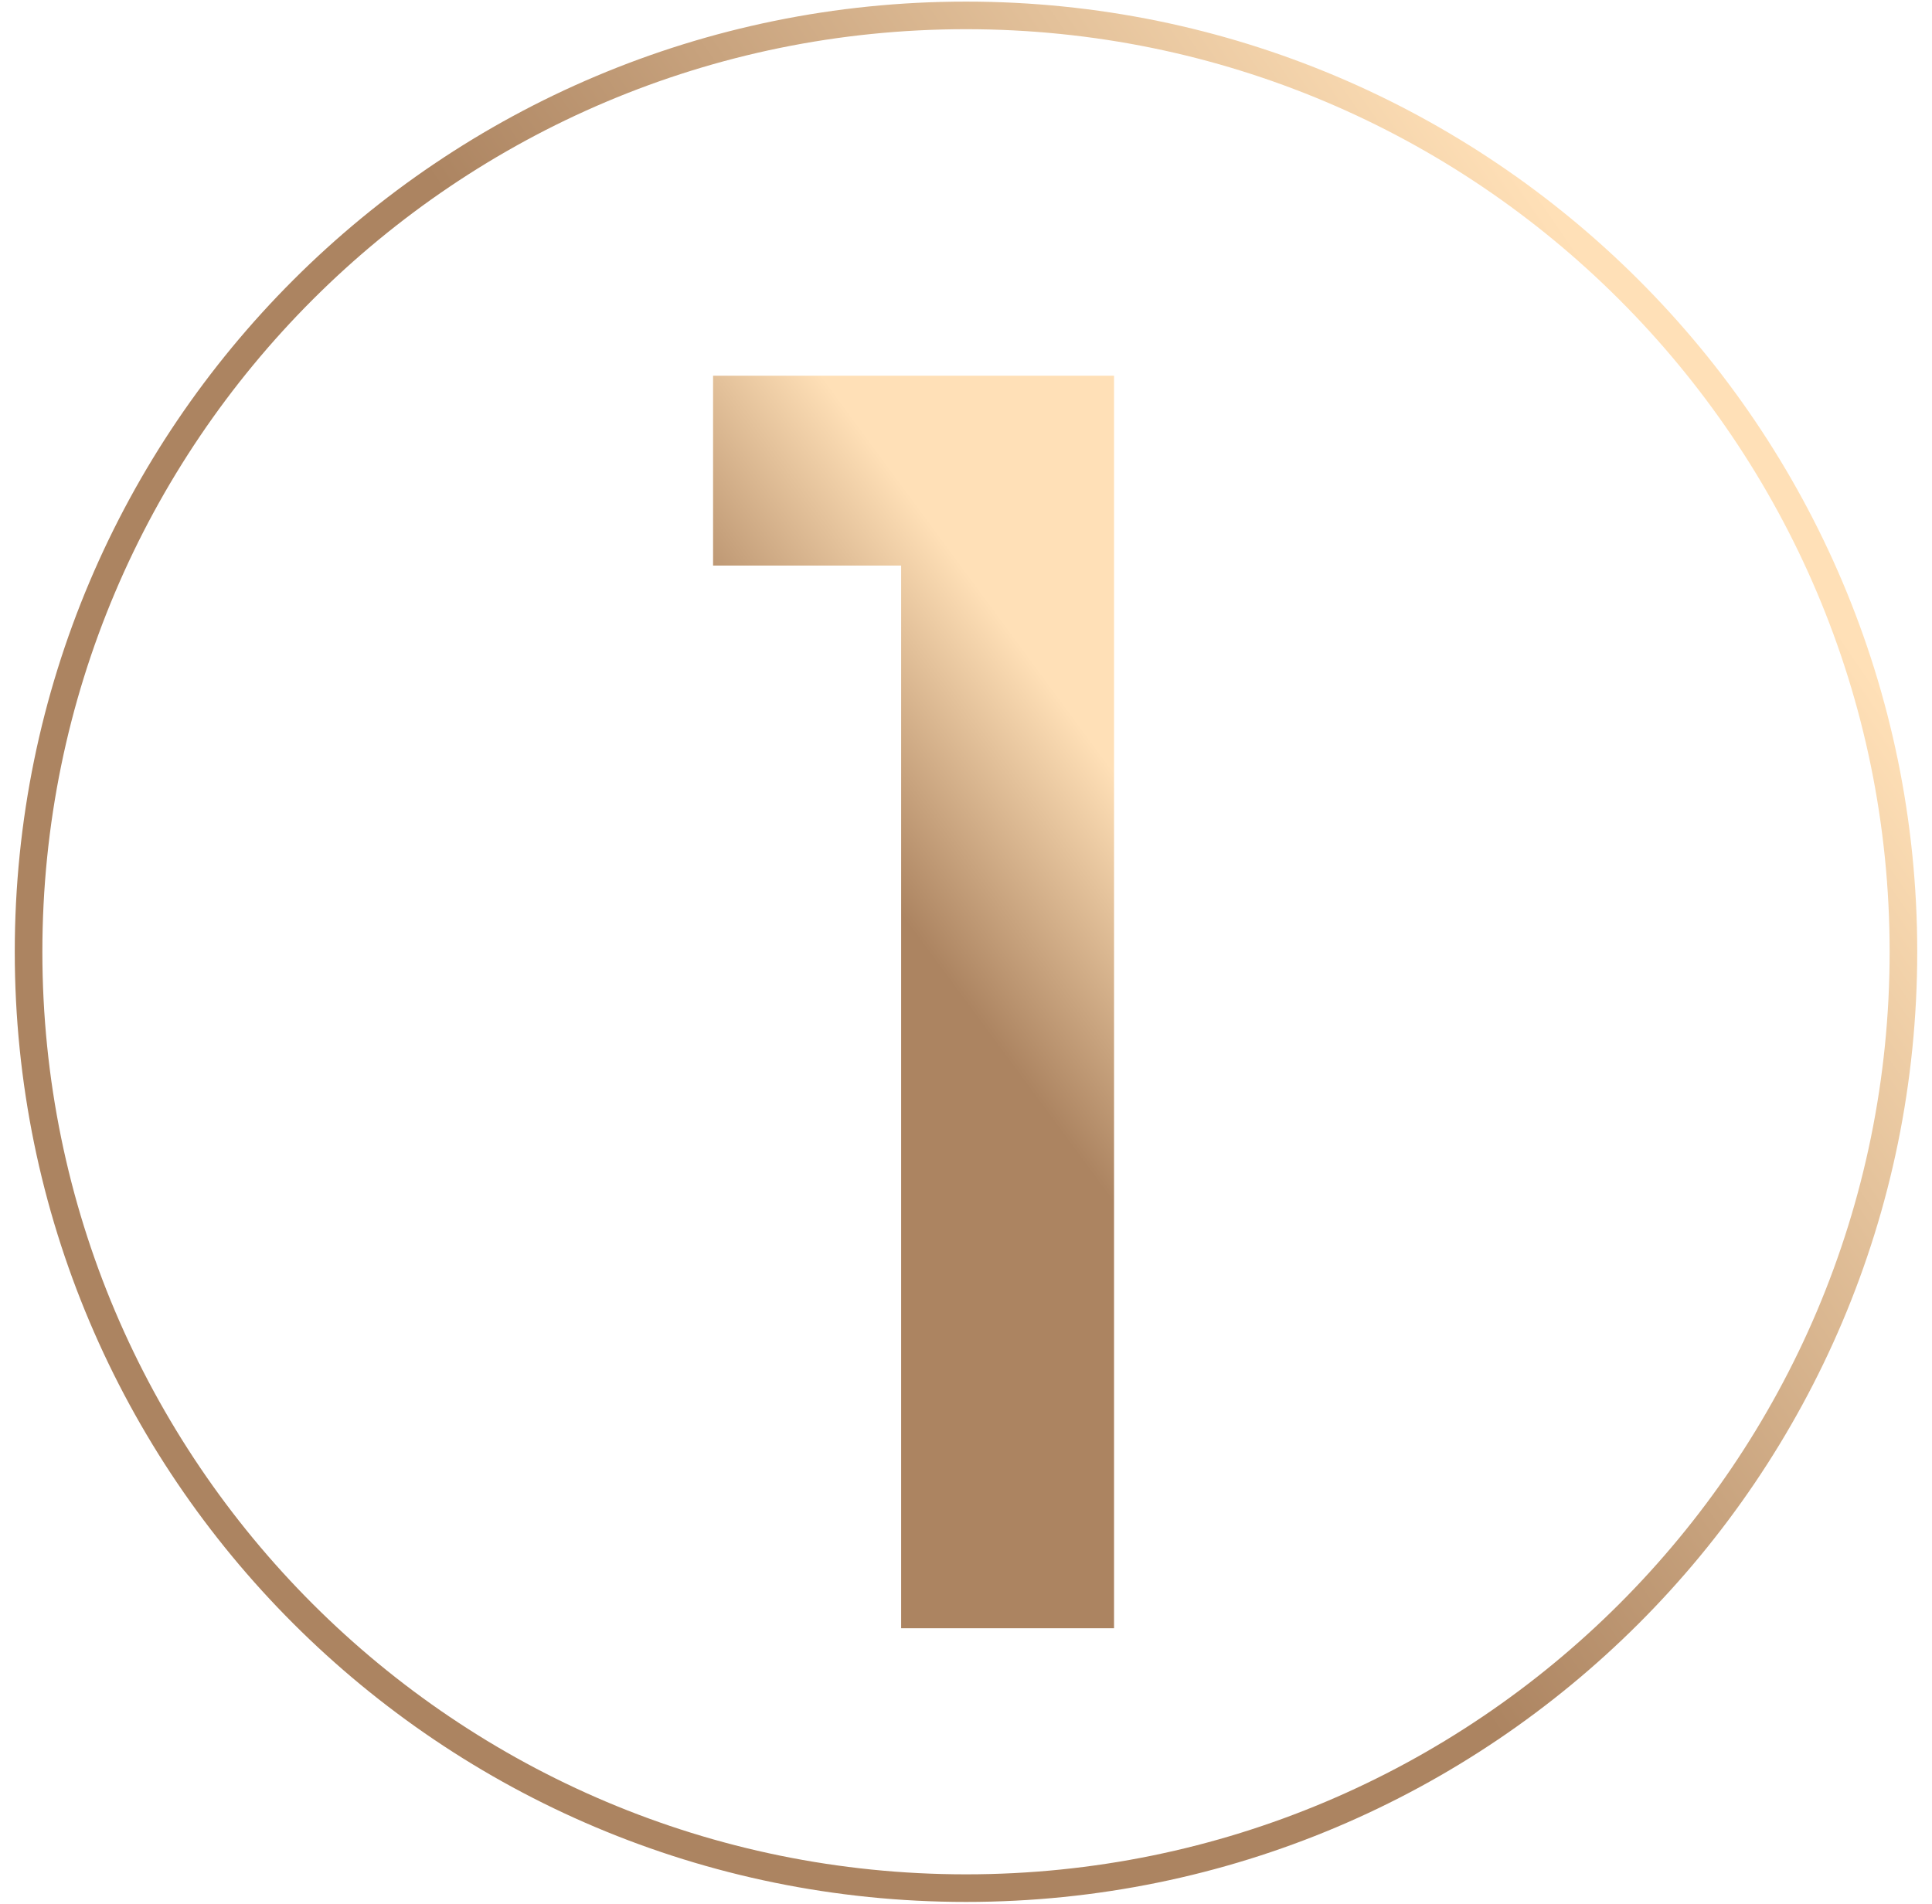
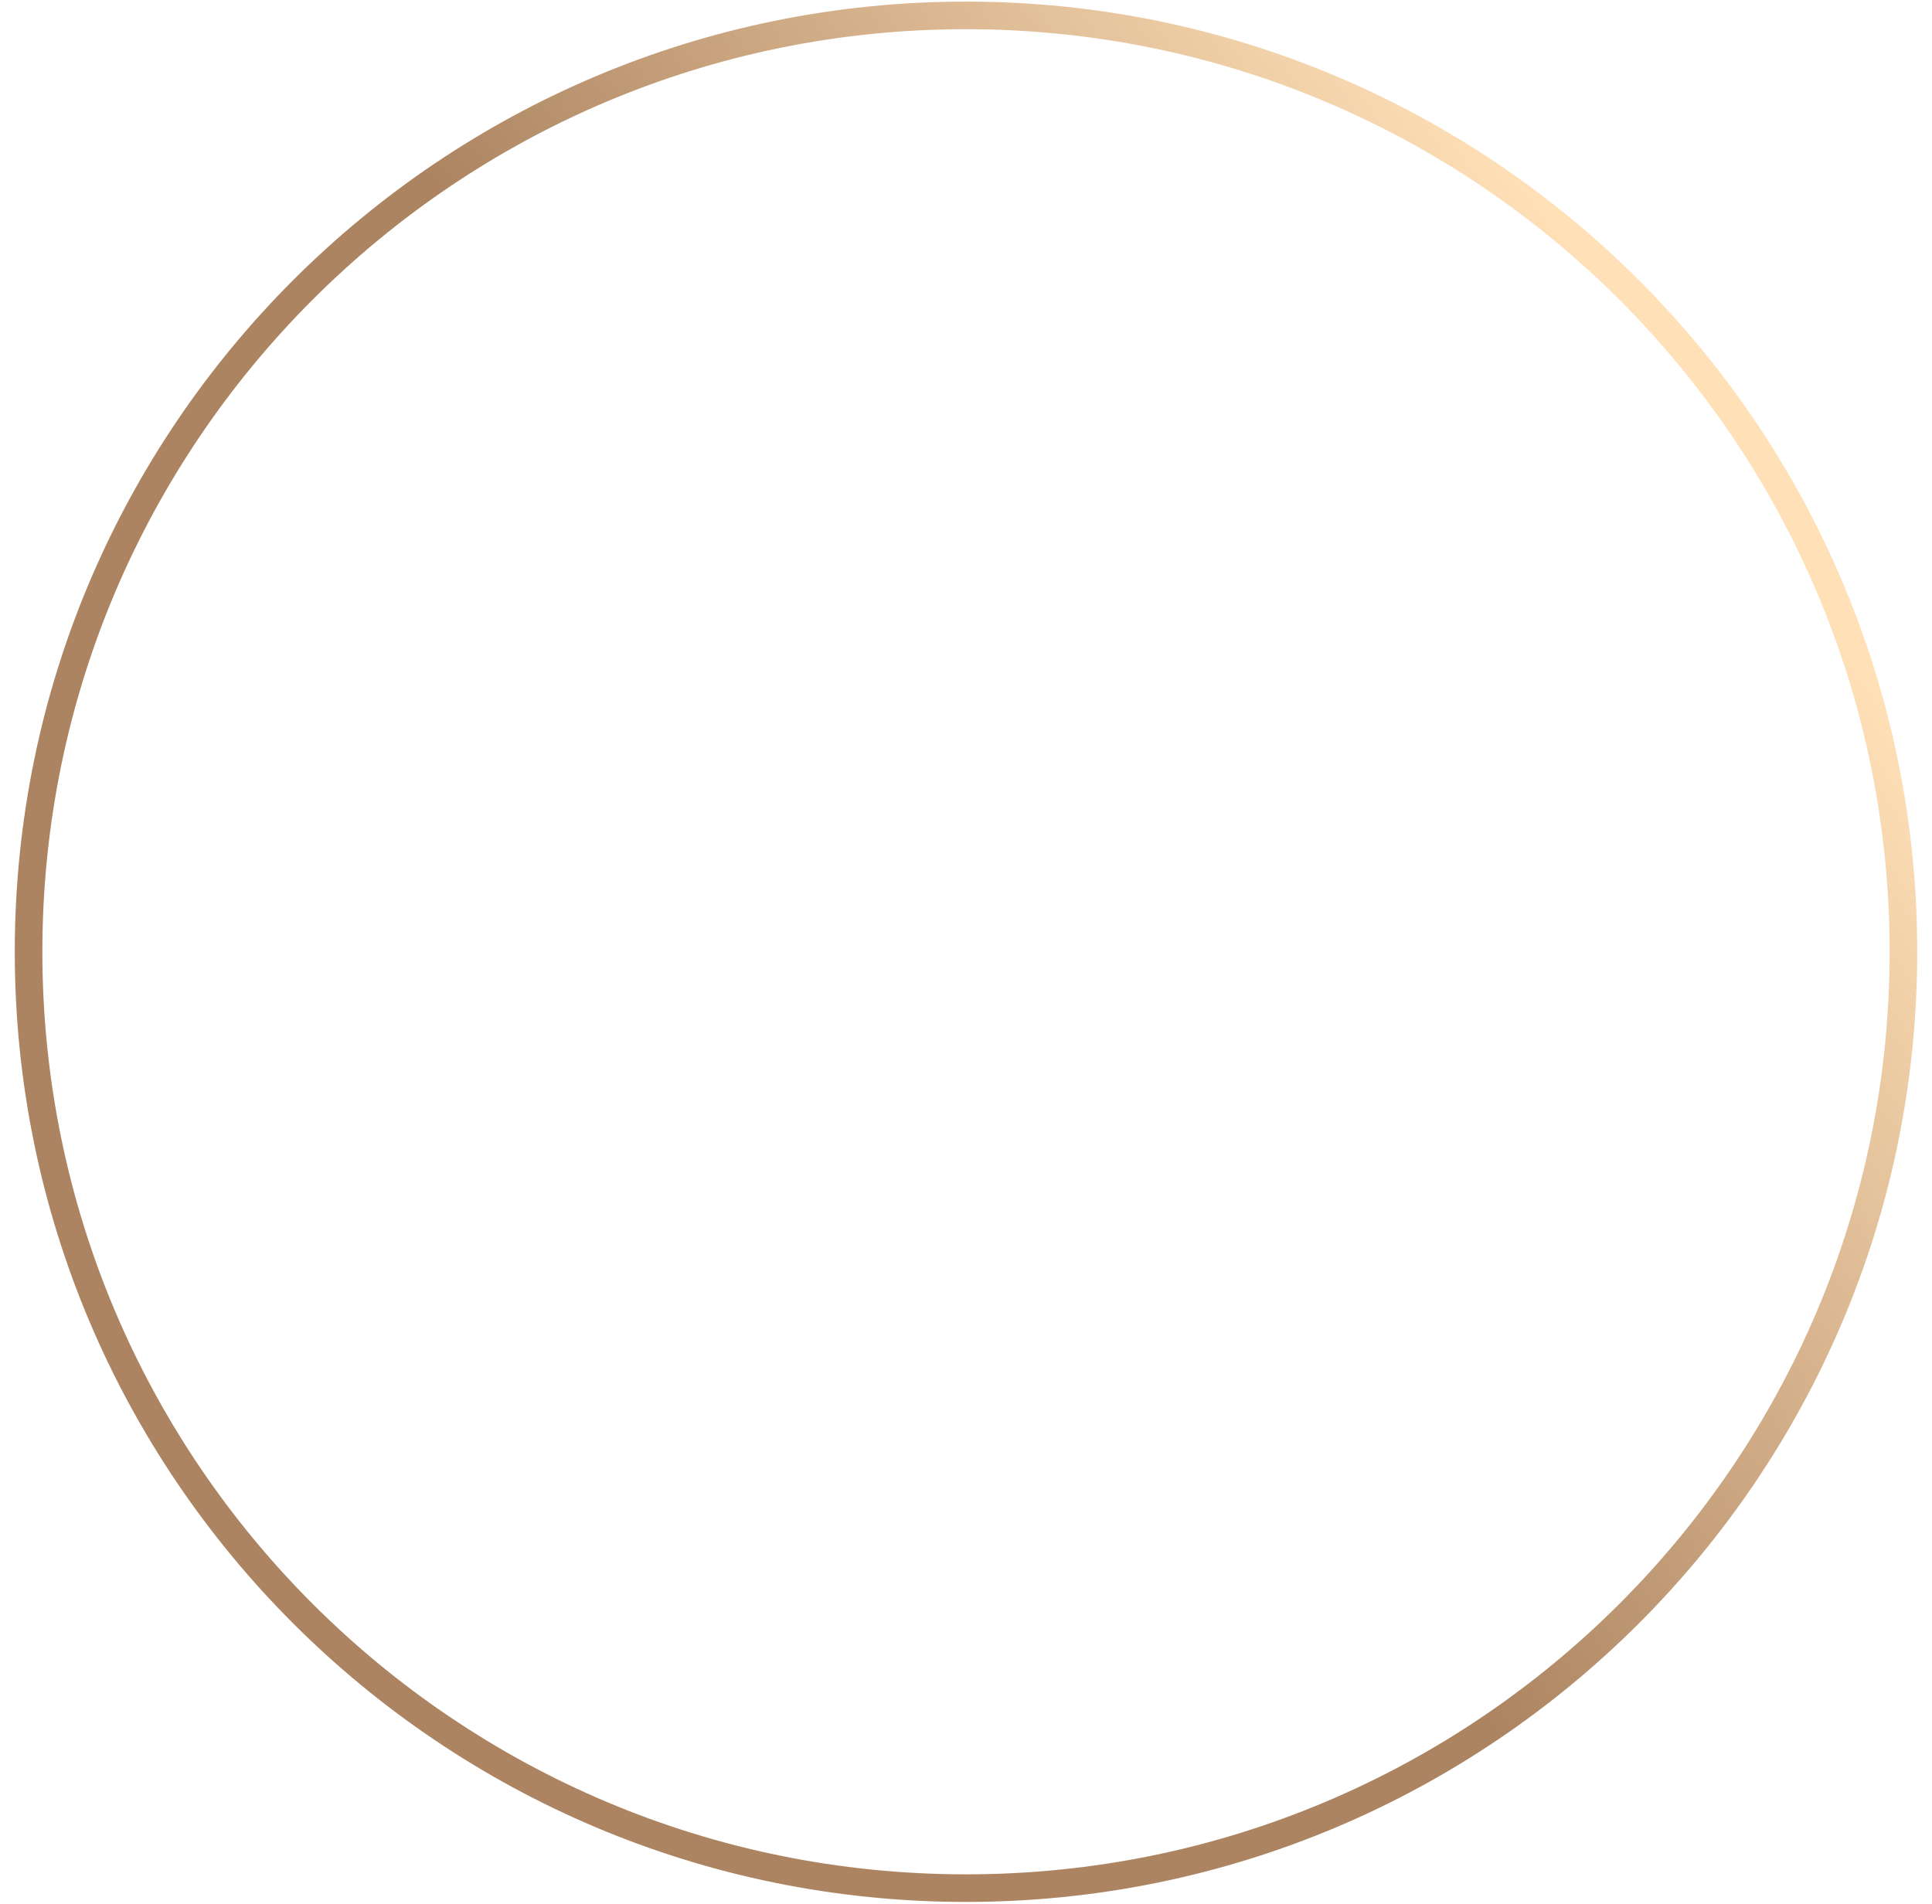
<svg xmlns="http://www.w3.org/2000/svg" width="70" height="69" viewBox="0 0 70 69" fill="none">
  <path d="M35.001 0.558C53.76 0.559 68.965 15.75 68.965 34.488C68.965 53.226 53.759 68.417 35.001 68.417C16.241 68.417 1.035 53.226 1.035 34.488C1.035 15.75 16.241 0.558 35.001 0.558Z" stroke="url(#paint0_linear_145_675)" />
-   <path d="M25.836 20.493V13.614H40.364V59H32.65V20.493H25.836Z" fill="url(#paint1_linear_145_675)" />
  <defs>
    <linearGradient id="paint0_linear_145_675" x1="30.508" y1="-29.919" x2="3.414" y2="-11.345" gradientUnits="userSpaceOnUse">
      <stop stop-color="#FFE0B7" />
      <stop offset="1" stop-color="#AC8461" />
    </linearGradient>
    <linearGradient id="paint1_linear_145_675" x1="33.697" y1="18.915" x2="26.212" y2="24.435" gradientUnits="userSpaceOnUse">
      <stop stop-color="#FFE0B7" />
      <stop offset="1" stop-color="#AC8461" />
    </linearGradient>
  </defs>
</svg>